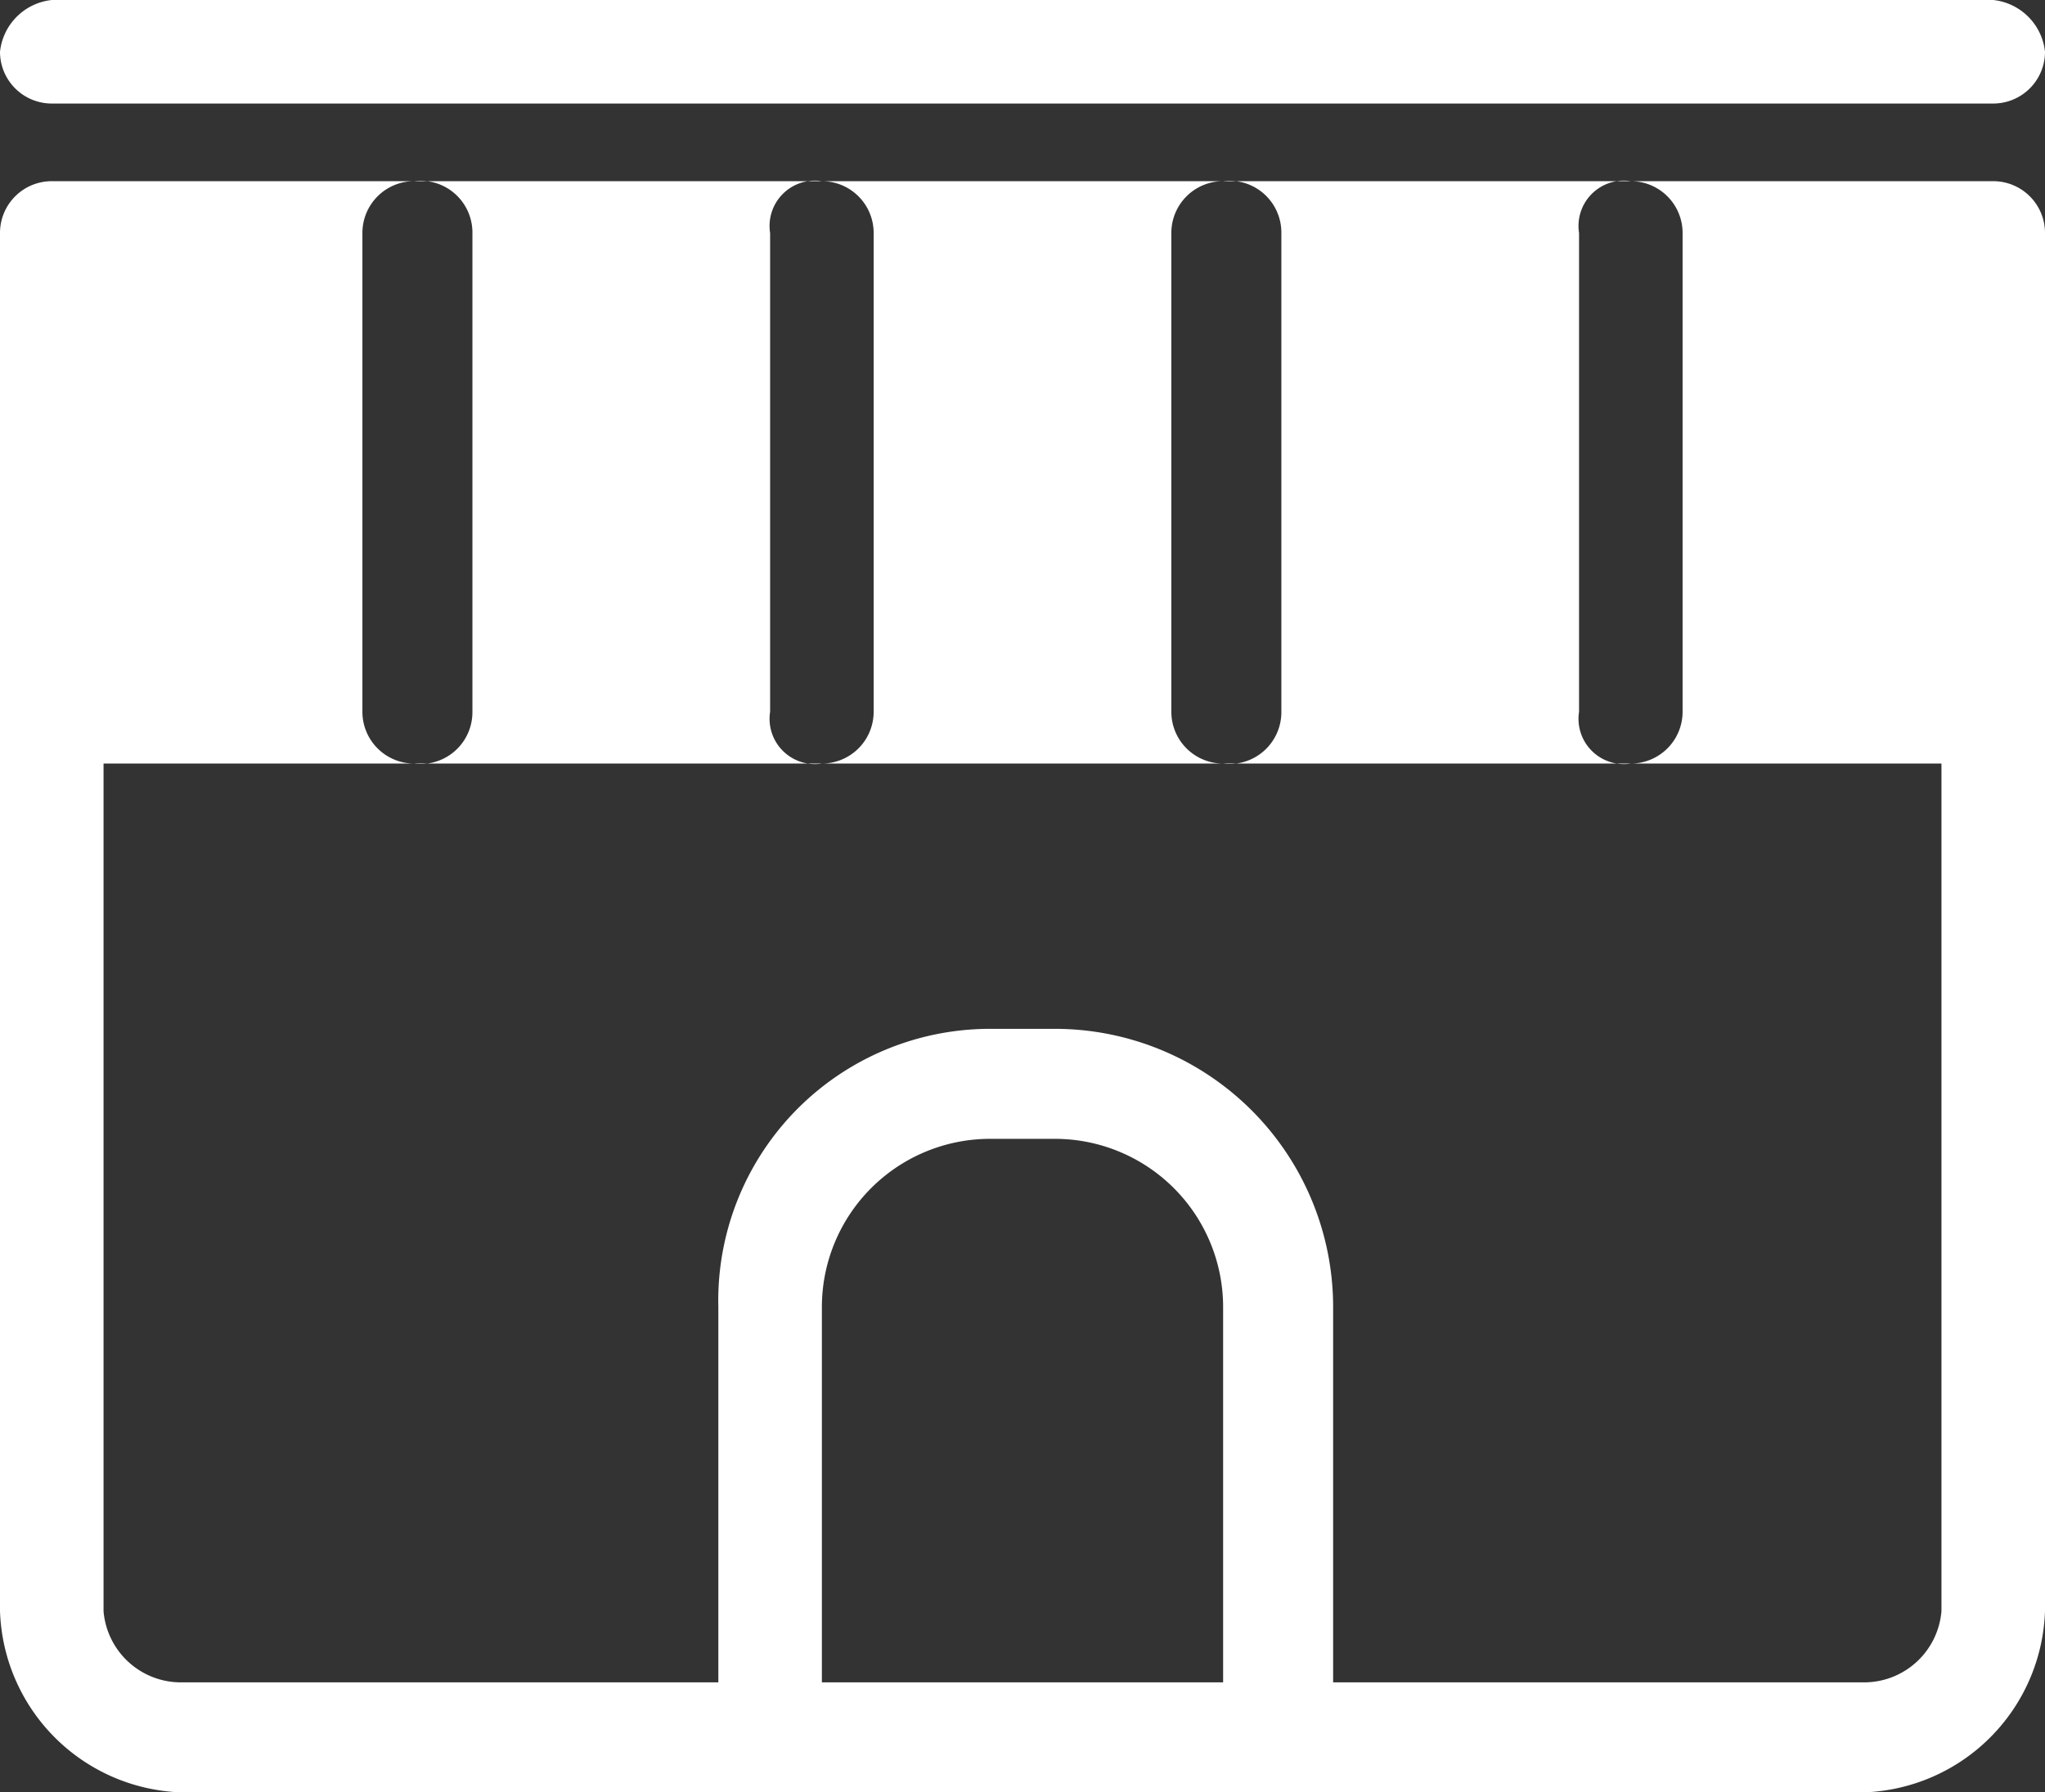
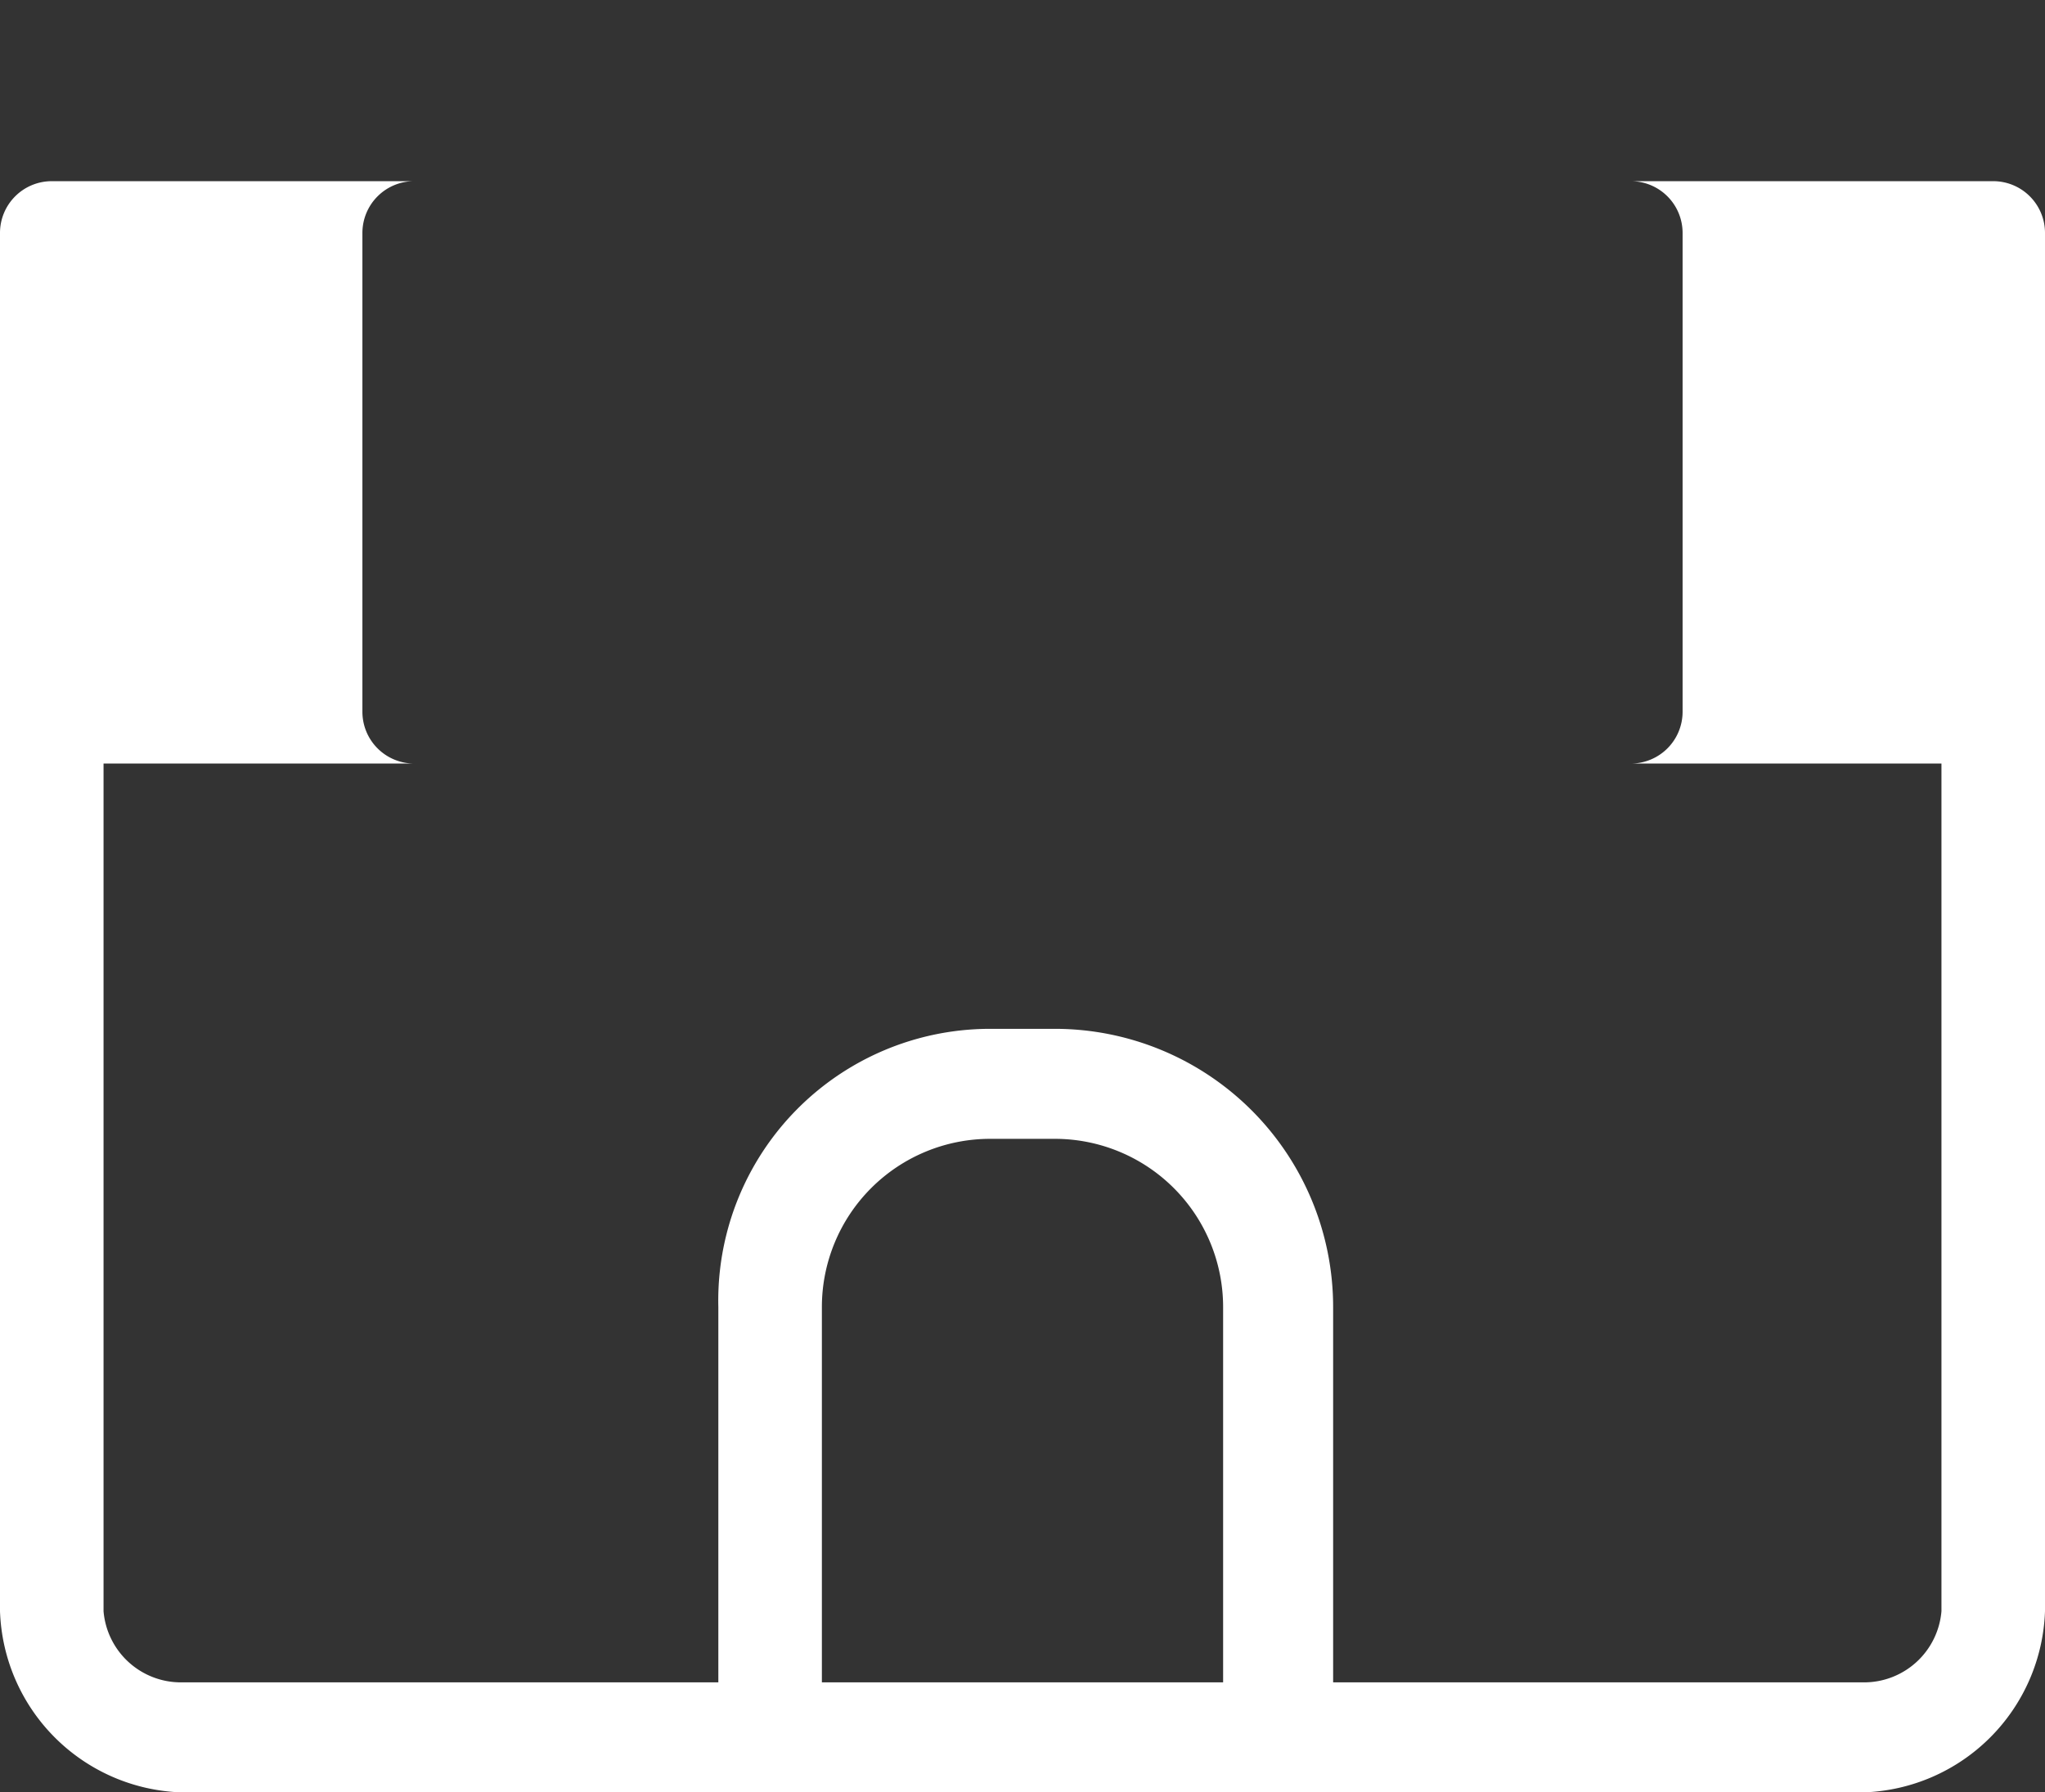
<svg xmlns="http://www.w3.org/2000/svg" id="レイヤー_1" data-name="レイヤー 1" width="31.6" height="27.7" viewBox="0 0 31.6 27.7">
  <rect x="0" y="0" width="31.6" height="27.7" fill="#333333" stroke="none" />
  <defs>
    <style>.cls-1{fill:#fff;}</style>
  </defs>
  <path class="cls-1" d="M30.8,2.8H25.2a.8.8,0,0,1,.8.8V11a.8.8,0,0,1-.8.8H30V24.9A1.2,1.2,0,0,1,28.8,26H20.6V20.2a4.3,4.3,0,0,0-4.3-4.3h-1a4.2,4.2,0,0,0-4.2,4.3V26H2.8a1.2,1.2,0,0,1-1.2-1.1V11.8H6.4a.8.8,0,0,1-.8-.8V3.6a.8.8,0,0,1,.8-.8H.8a.8.8,0,0,0-.8.8V24.9a2.9,2.9,0,0,0,2.8,2.8h26a2.9,2.9,0,0,0,2.8-2.8V3.6A.8.8,0,0,0,30.8,2.8ZM12.7,26V20.2a2.6,2.6,0,0,1,2.6-2.6h1a2.6,2.6,0,0,1,2.6,2.6V26Z" />
-   <path class="cls-1" d="M19.8,3.6V11a.8.8,0,0,1-.9.8h6.3a.7.7,0,0,1-.8-.8V3.6a.7.7,0,0,1,.8-.8H18.9A.8.8,0,0,1,19.8,3.6Z" />
-   <path class="cls-1" d="M13.5,3.6V11a.8.8,0,0,1-.8.8h6.2a.8.8,0,0,1-.8-.8V3.6a.8.8,0,0,1,.8-.8H12.7A.8.8,0,0,1,13.5,3.6Z" />
-   <path class="cls-1" d="M7.3,3.6V11a.8.8,0,0,1-.9.8h6.3a.7.7,0,0,1-.8-.8V3.6a.7.7,0,0,1,.8-.8H6.4A.8.8,0,0,1,7.3,3.6Z" />
-   <path class="cls-1" d="M30.8,1.6H.8A.8.8,0,0,1,0,.8.9.9,0,0,1,.8,0h30a.9.9,0,0,1,.8.8A.8.8,0,0,1,30.8,1.6Z" />
</svg>